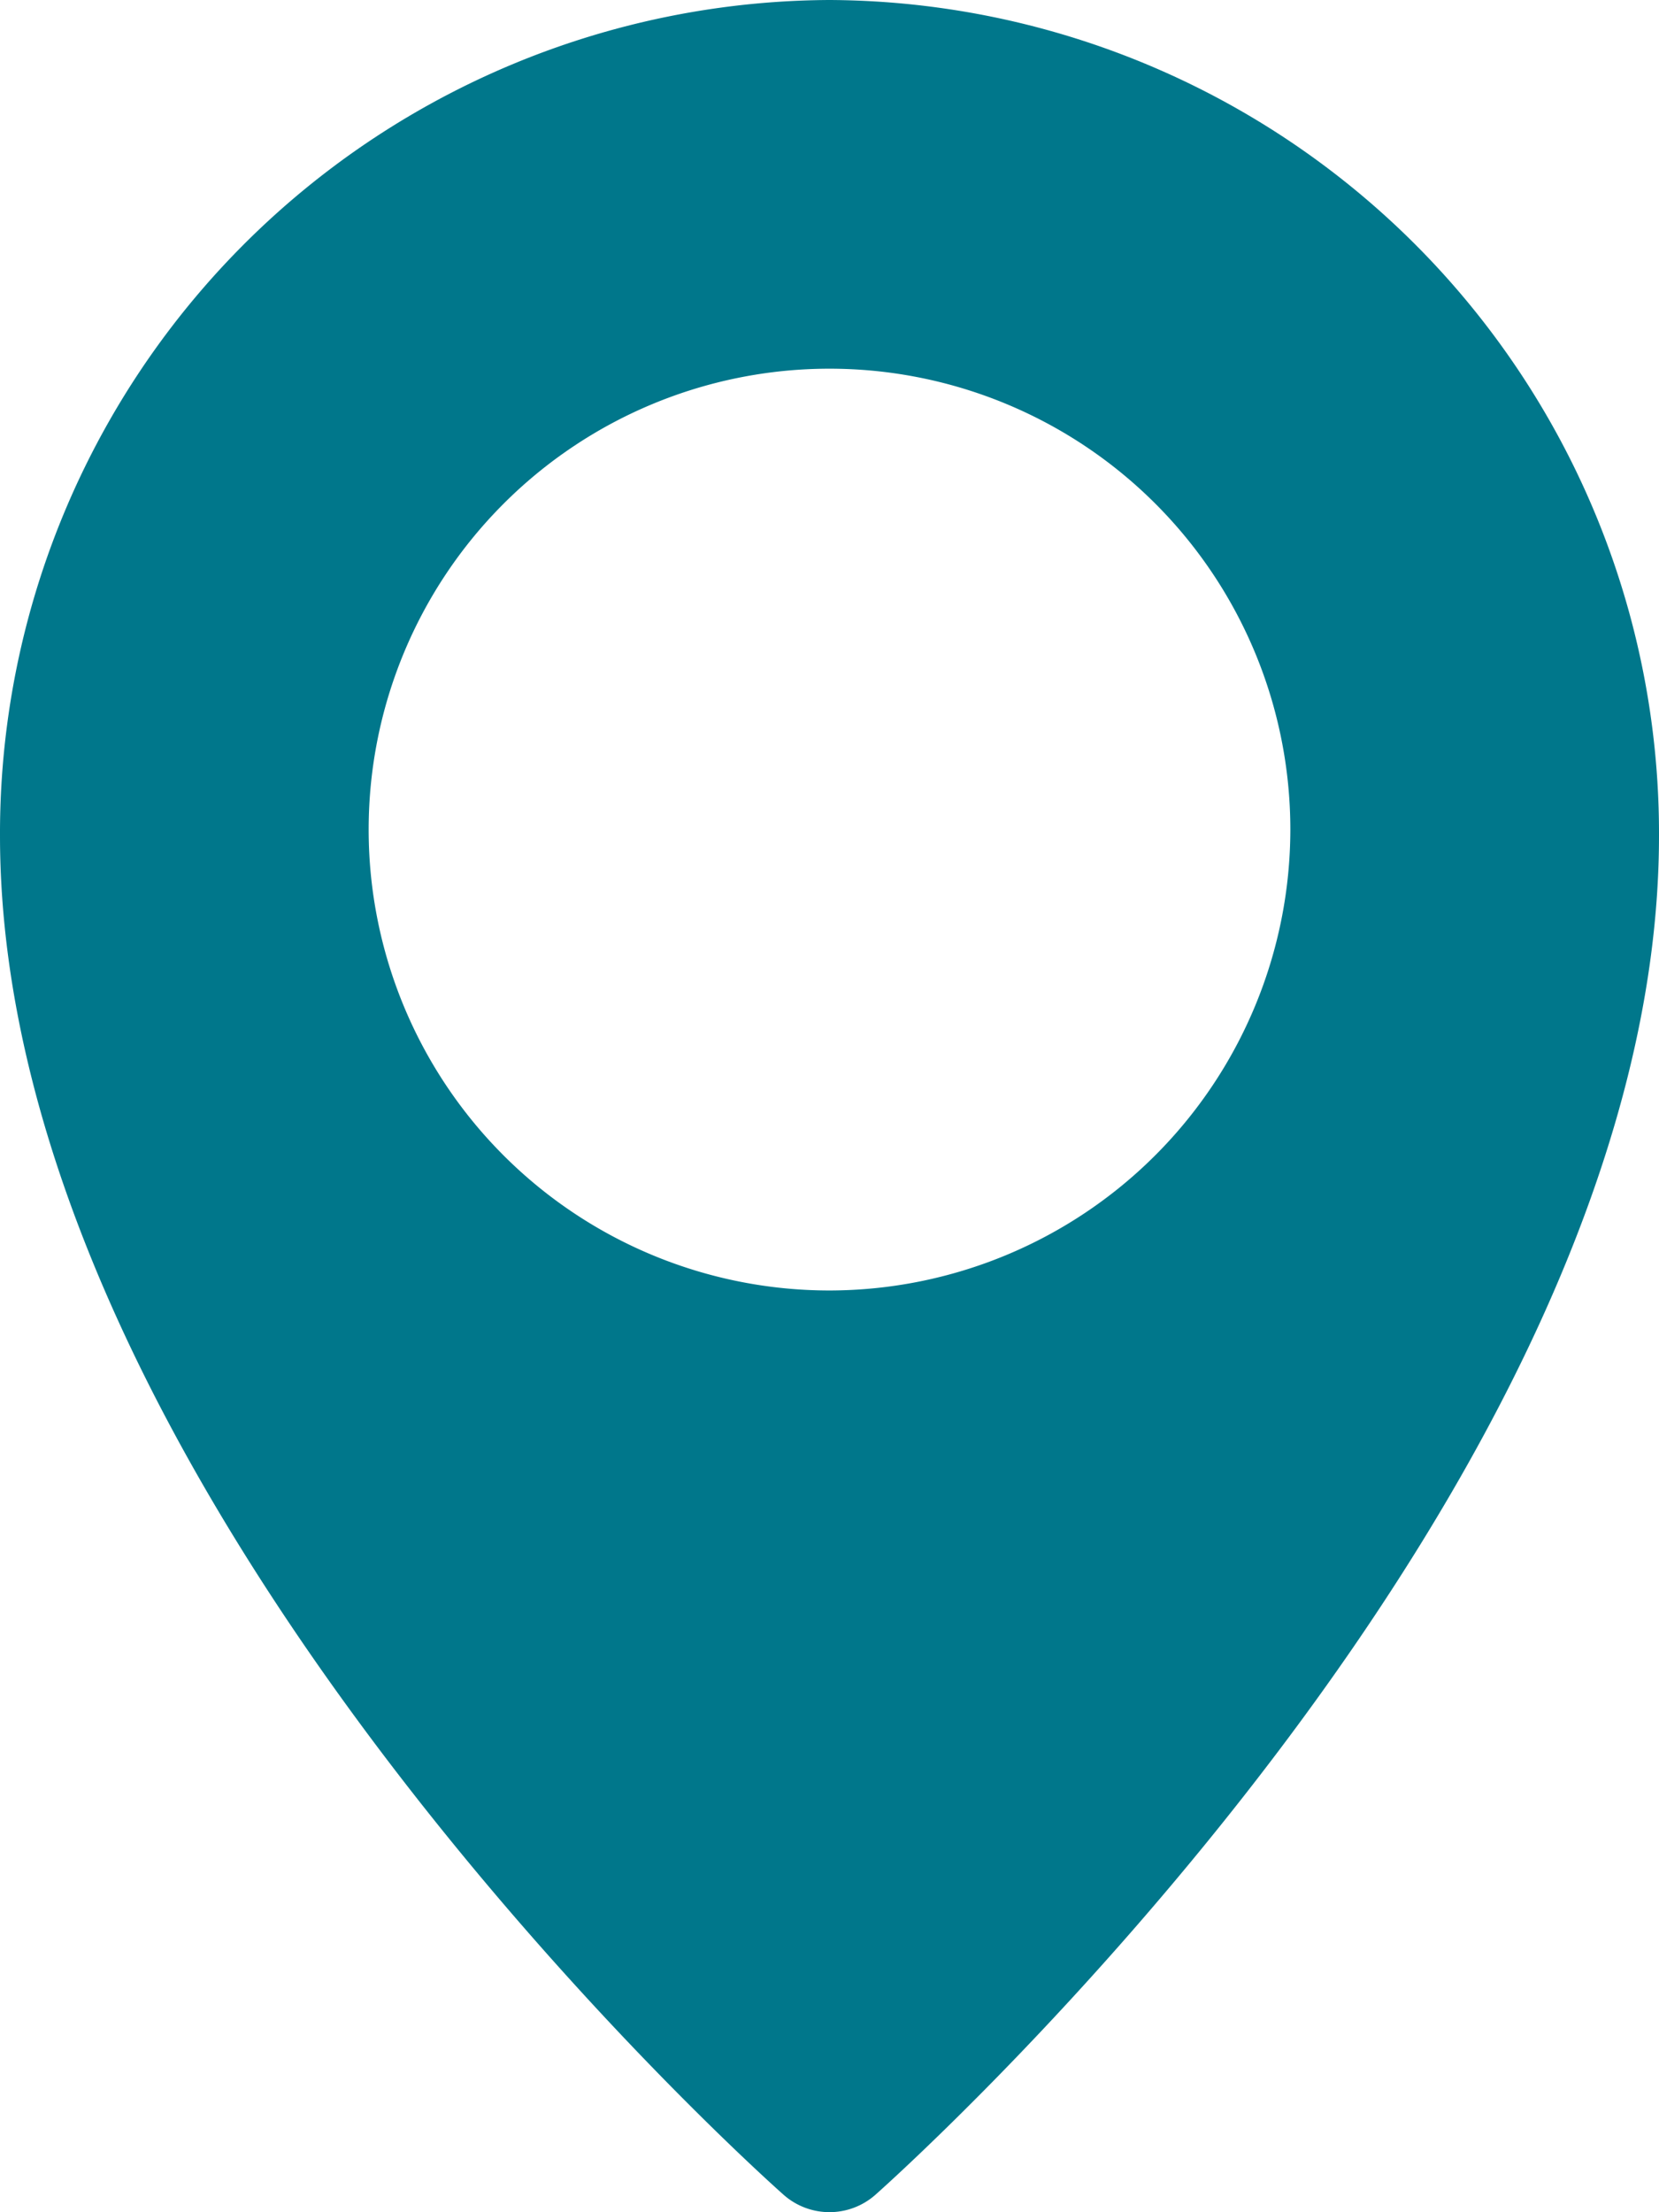
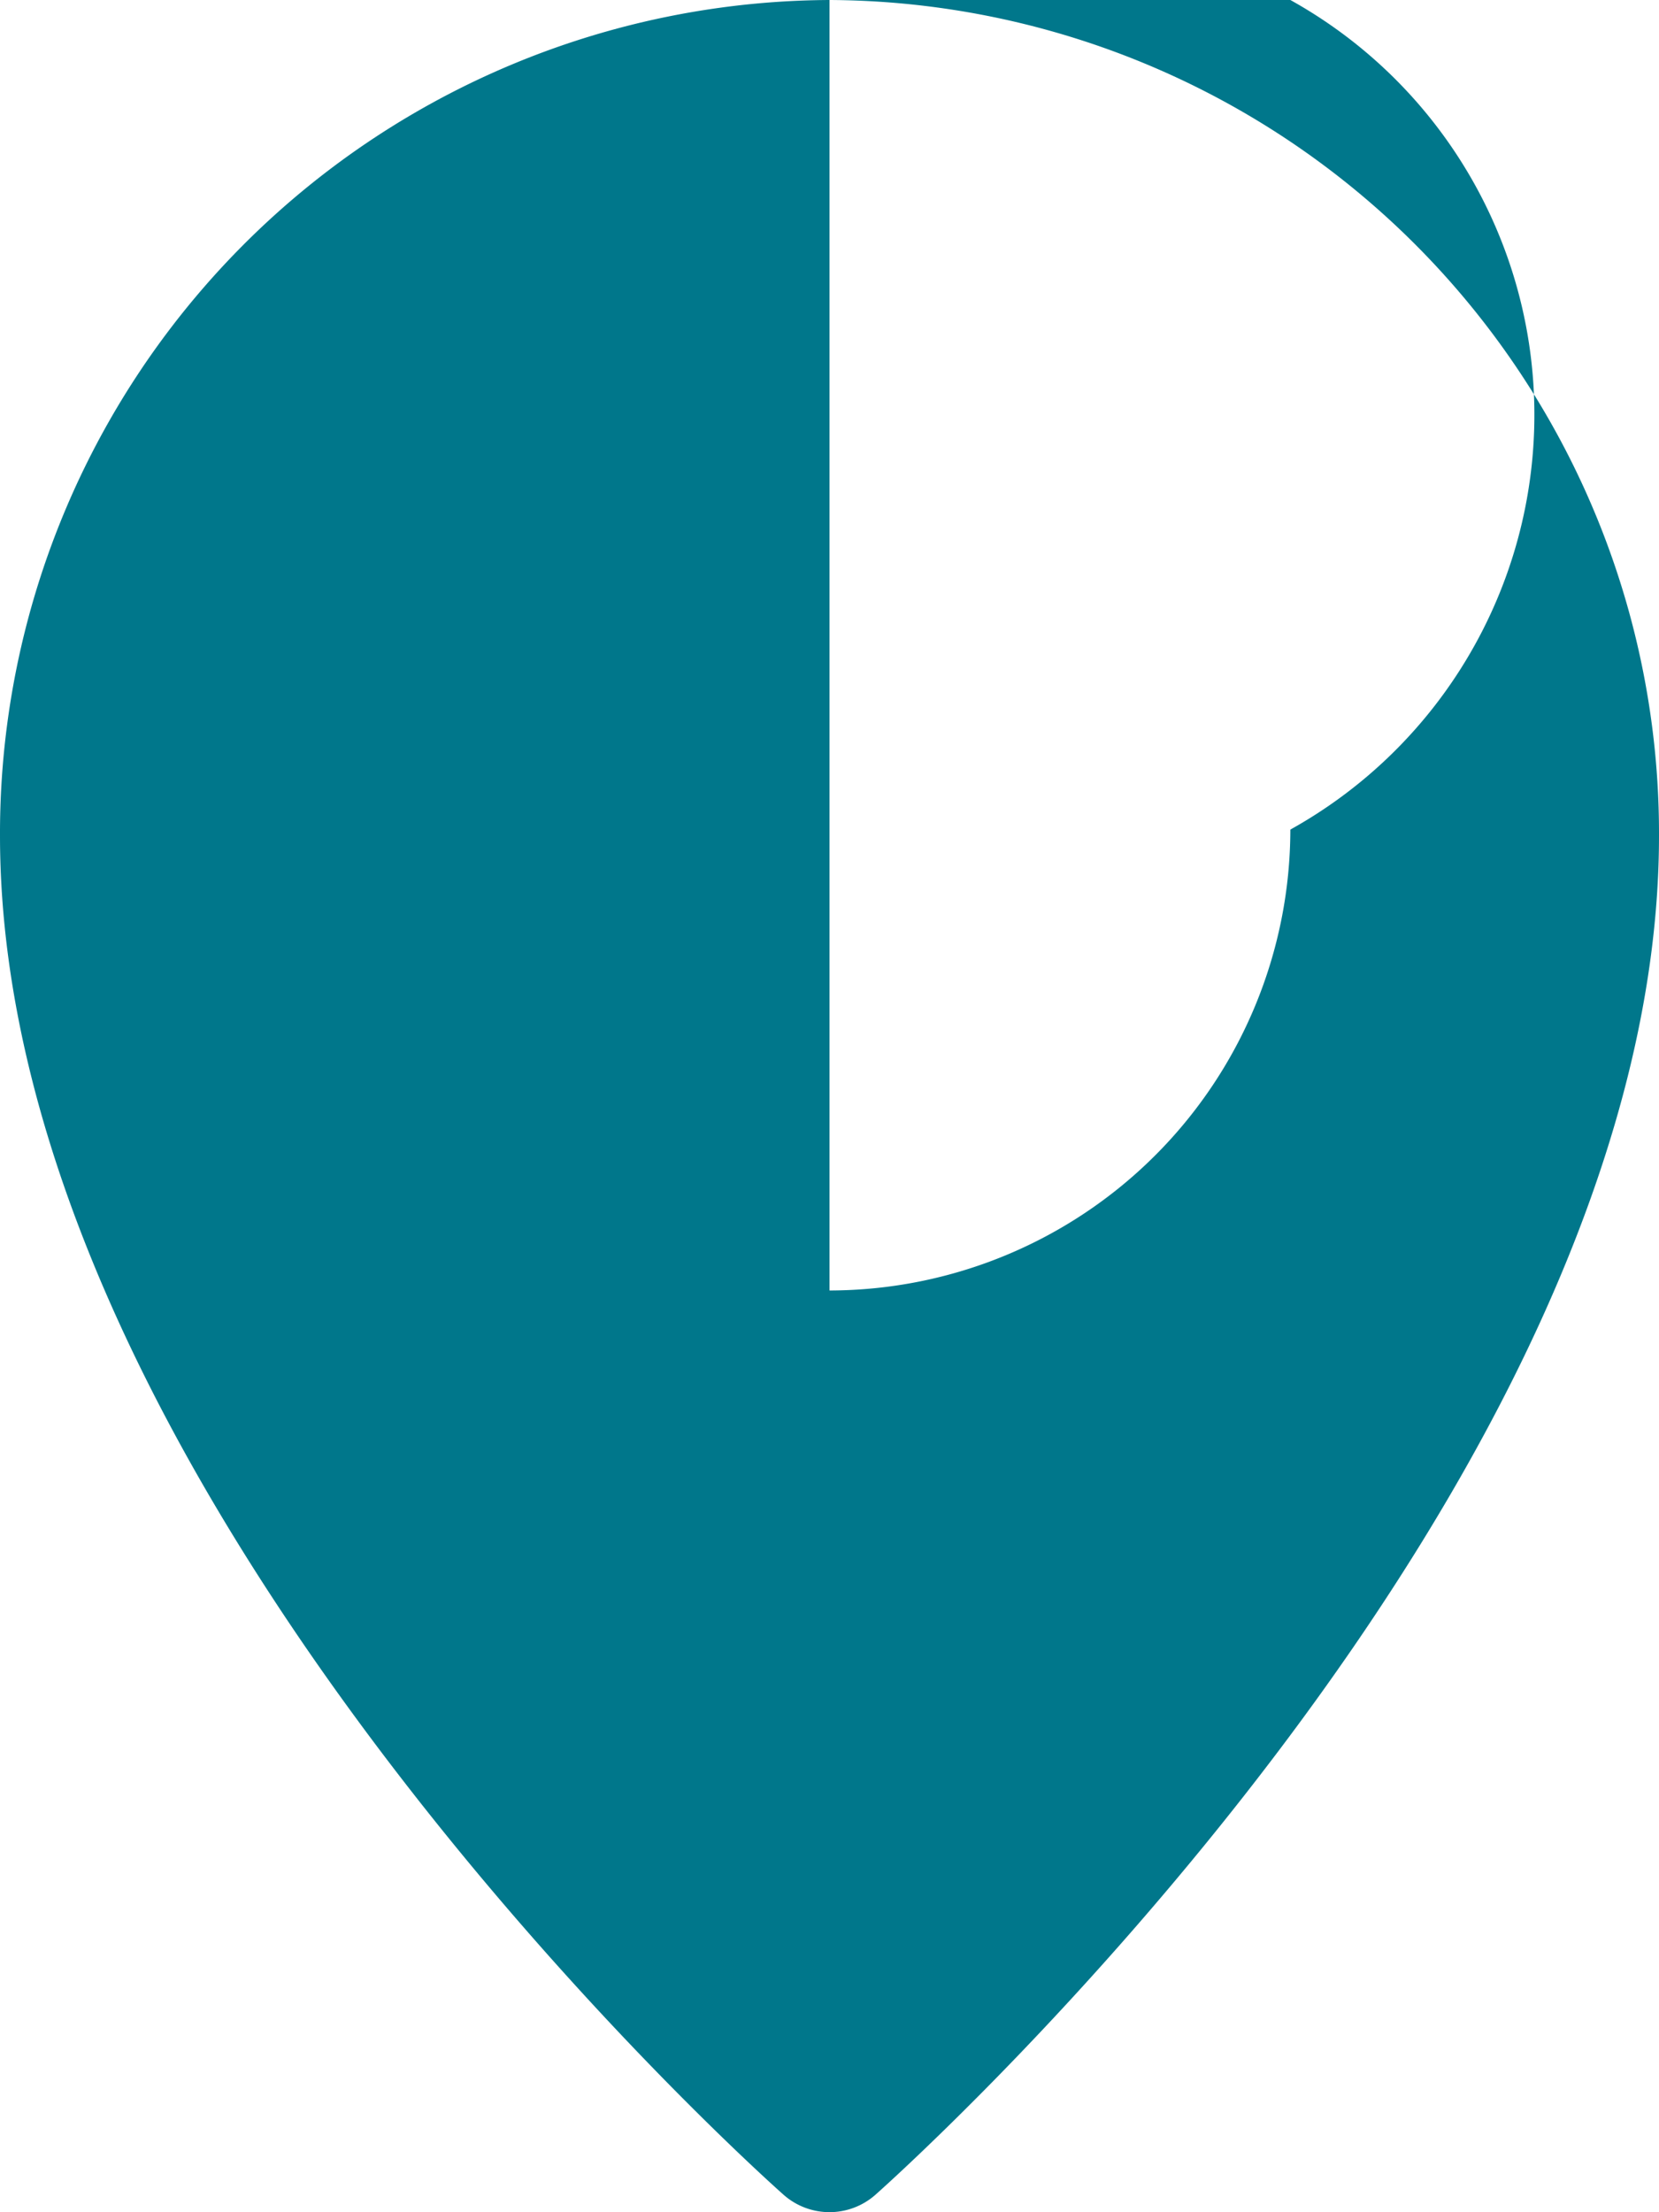
<svg xmlns="http://www.w3.org/2000/svg" width="14" height="18.667" viewBox="0 0 14 18.667">
-   <path d="M10,0A7.033,7.033,0,0,0,3,7.051c0,5.525,6.342,11.229,6.612,11.468a.585.585,0,0,0,.776,0C10.658,18.279,17,12.575,17,7.051A7.033,7.033,0,0,0,10,0Zm0,10.889A3.889,3.889,0,1,1,13.889,7,3.893,3.893,0,0,1,10,10.889Z" transform="translate(-3)" fill="#00778b" />
+   <path d="M10,0A7.033,7.033,0,0,0,3,7.051c0,5.525,6.342,11.229,6.612,11.468a.585.585,0,0,0,.776,0C10.658,18.279,17,12.575,17,7.051A7.033,7.033,0,0,0,10,0ZA3.889,3.889,0,1,1,13.889,7,3.893,3.893,0,0,1,10,10.889Z" transform="translate(-3)" fill="#00778b" />
</svg>